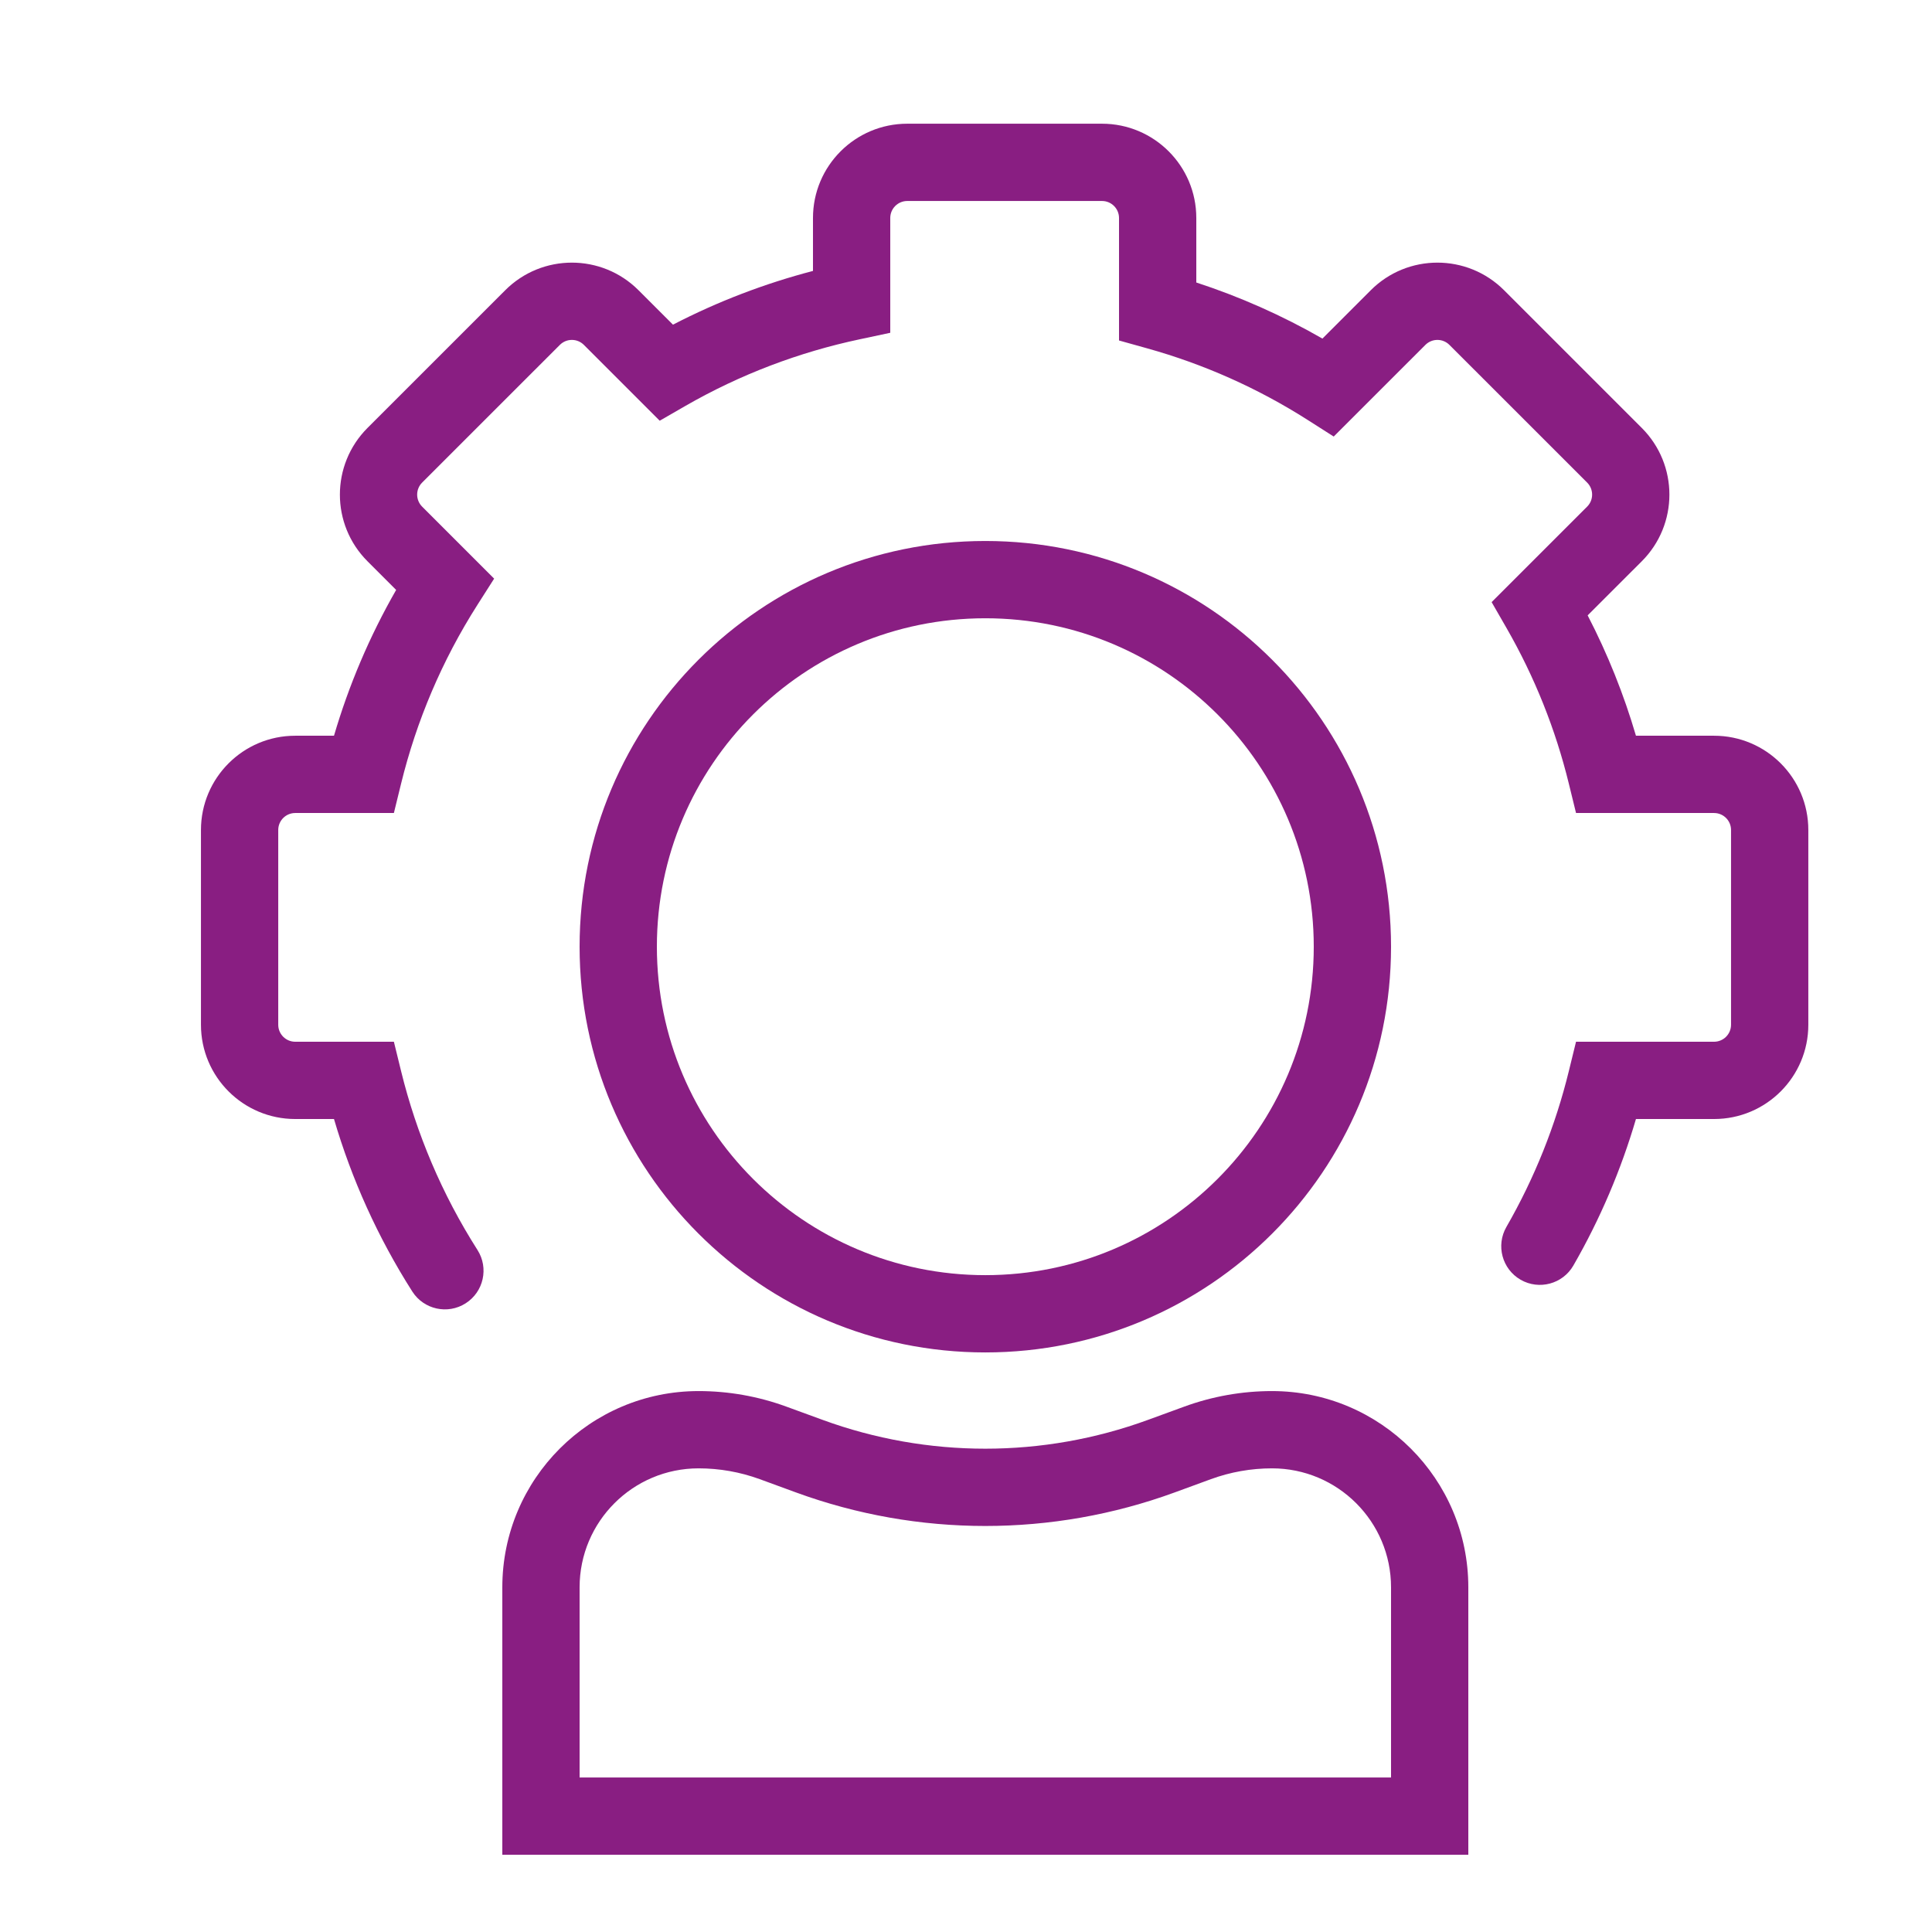
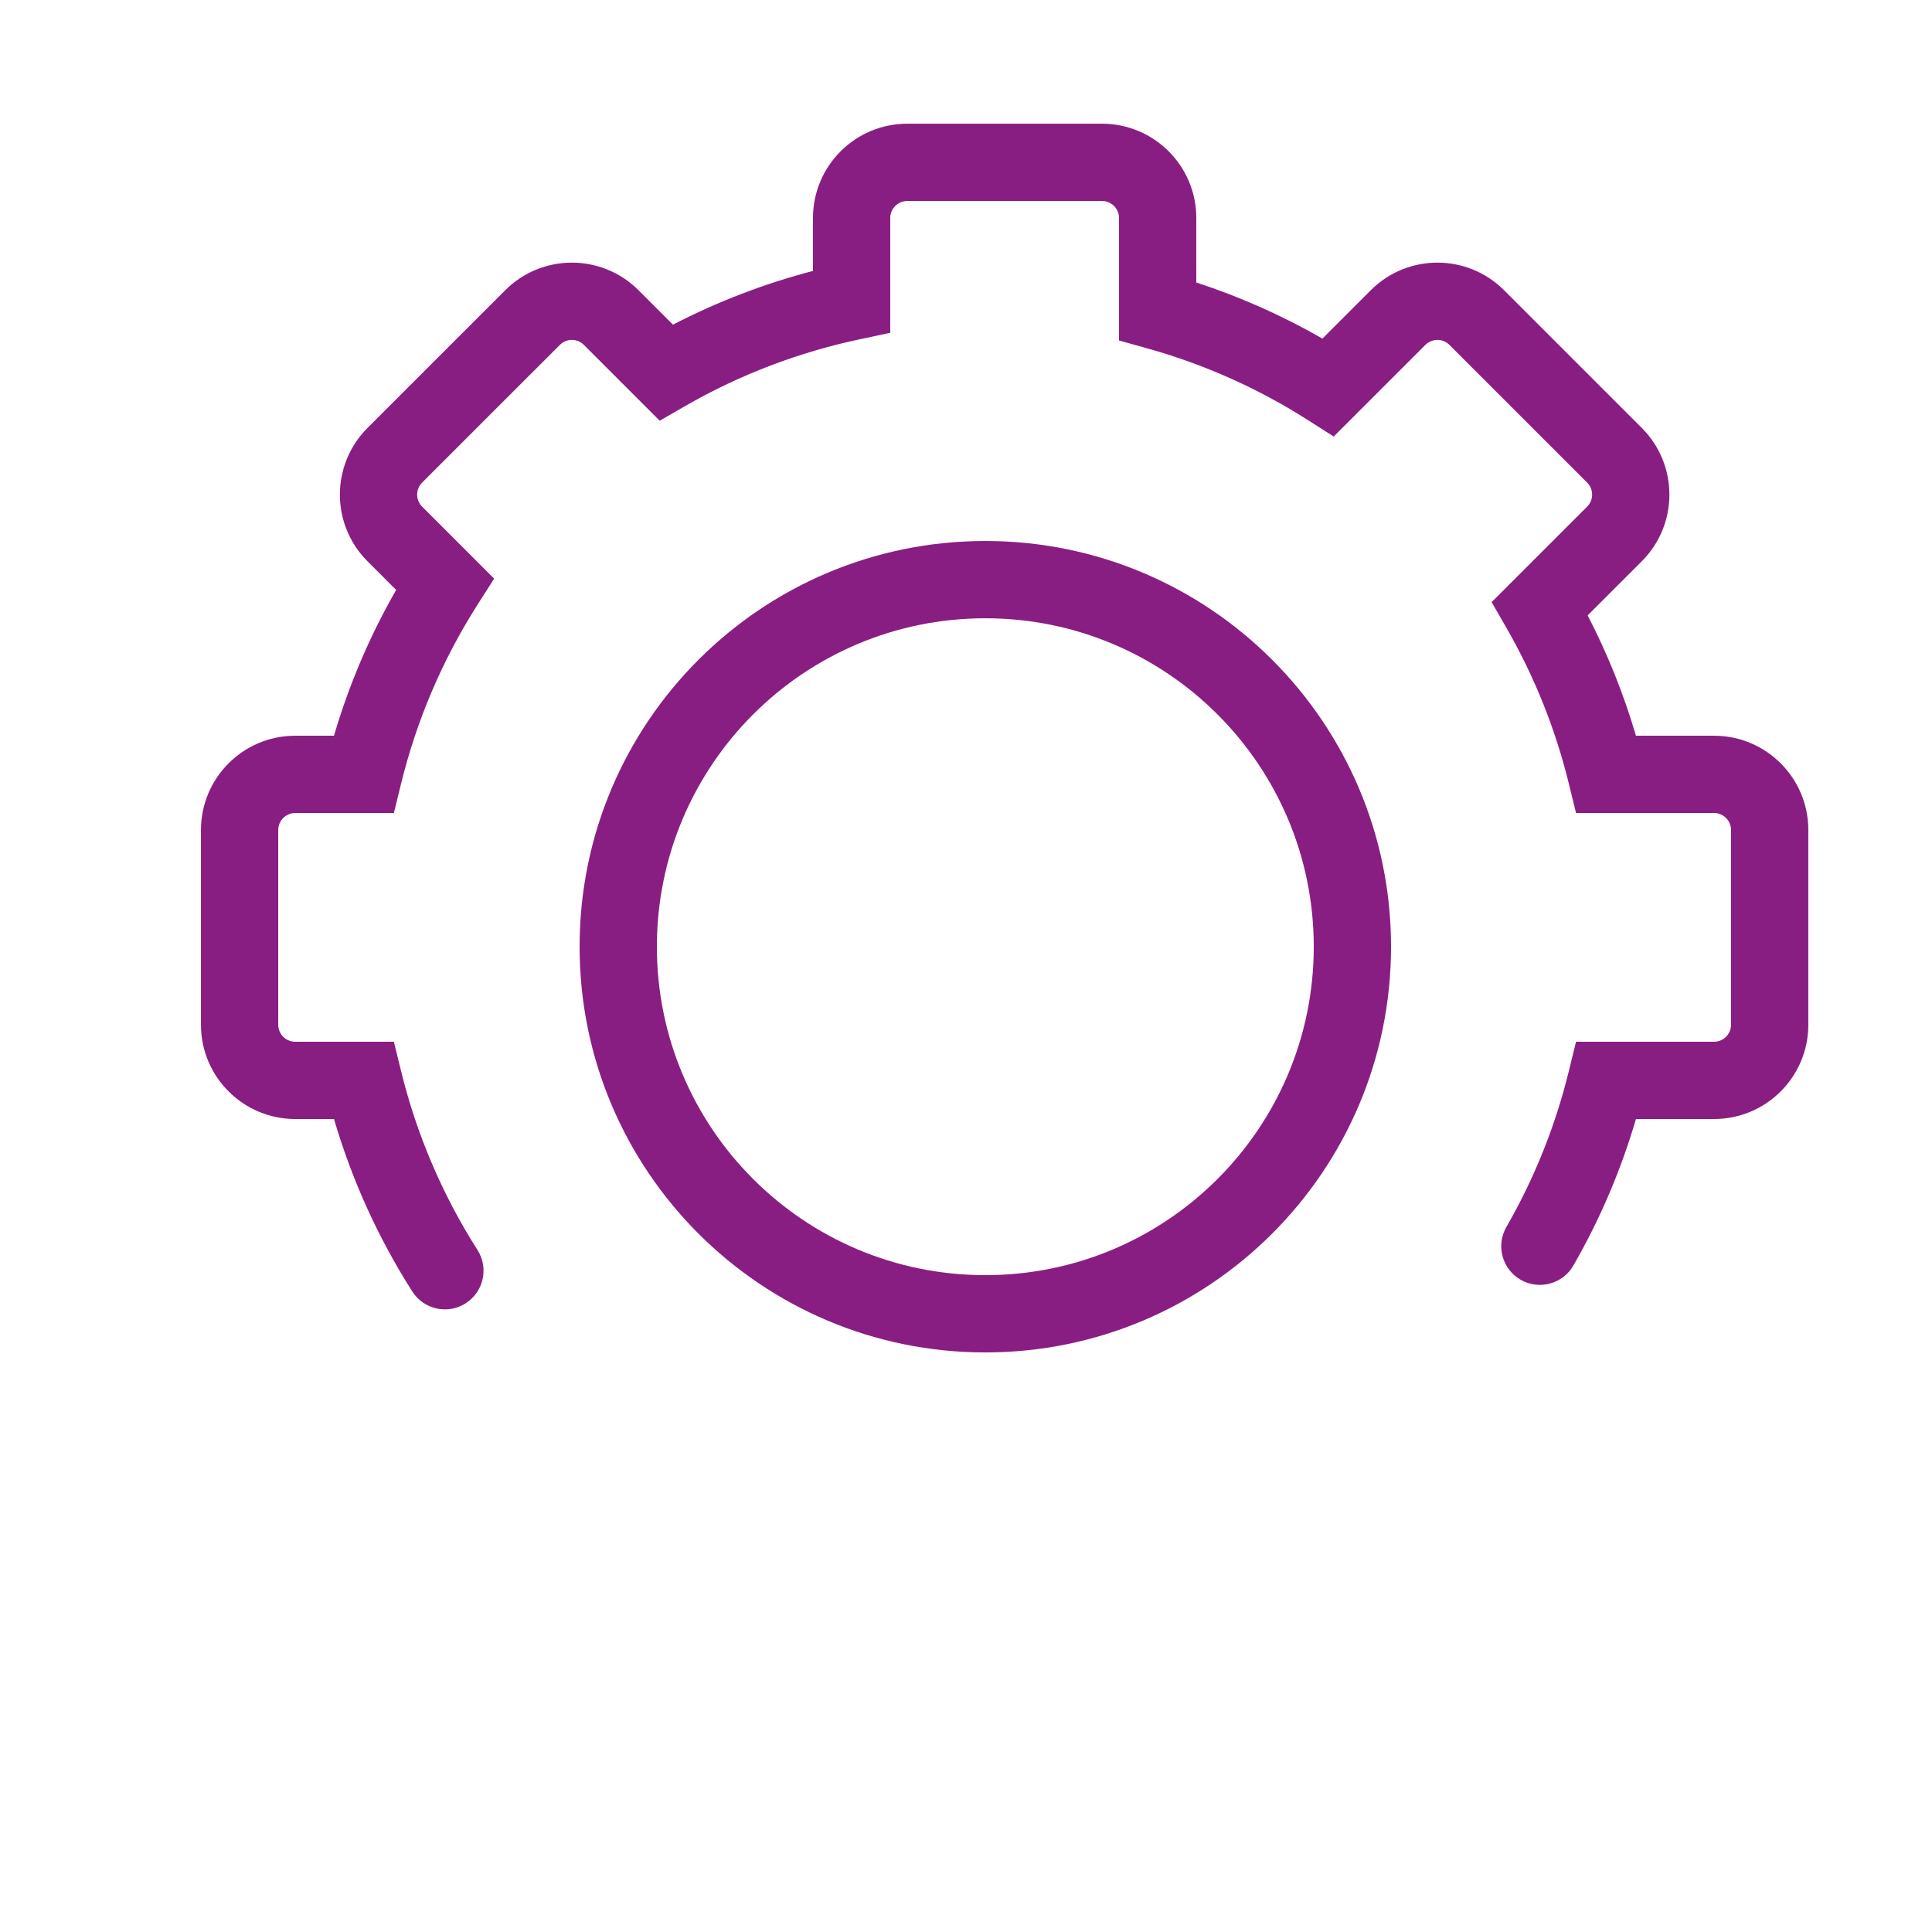
<svg xmlns="http://www.w3.org/2000/svg" width="64" height="64" viewBox="0 0 64 64" fill="none">
  <path d="M32.64 42.241C26.631 42.241 21.76 37.37 21.76 31.361C21.76 25.352 26.631 20.481 32.64 20.481C38.648 20.481 43.52 25.352 43.52 31.361C43.52 37.37 38.648 42.241 32.64 42.241ZM32.64 44.801C40.062 44.801 46.08 38.783 46.08 31.361C46.08 23.938 40.062 17.921 32.64 17.921C25.217 17.921 19.2 23.938 19.2 31.361C19.2 38.783 25.217 44.801 32.64 44.801Z" fill="#891E82" />
-   <path d="M46.08 58.881H19.2V52.583C19.2 50.406 20.965 48.641 23.142 48.641C23.833 48.641 24.518 48.762 25.167 48.999L26.371 49.44C30.419 50.92 34.86 50.92 38.909 49.44L40.113 48.999C40.761 48.762 41.446 48.641 42.137 48.641C44.314 48.641 46.08 50.406 46.08 52.583V58.881ZM23.142 46.081C19.551 46.081 16.64 48.992 16.64 52.583V61.441H48.64V52.583C48.64 48.992 45.728 46.081 42.137 46.081C41.146 46.081 40.164 46.255 39.233 46.595L38.029 47.035C34.549 48.308 30.73 48.308 27.25 47.035L26.046 46.595C25.116 46.255 24.133 46.081 23.142 46.081Z" fill="#891E82" />
  <path d="M57.343 33.946V33.946L57.343 27.495C57.343 27.184 57.091 26.932 56.78 26.932L52.208 26.932L51.969 25.957C51.531 24.168 50.841 22.43 49.901 20.796L49.412 19.946L52.576 16.783C52.796 16.563 52.796 16.206 52.576 15.986L48.014 11.425C47.794 11.205 47.438 11.205 47.218 11.425L44.181 14.461L43.315 13.909C41.648 12.847 39.856 12.057 38.004 11.54L37.069 11.279L37.069 7.221C37.069 6.91 36.816 6.658 36.505 6.658L30.055 6.658V6.658C29.744 6.658 29.491 6.91 29.491 7.221V7.221L29.491 11.024L28.477 11.24C26.473 11.665 24.523 12.401 22.704 13.447L21.854 13.937L19.342 11.425C19.122 11.205 18.766 11.205 18.546 11.425L13.984 15.986C13.764 16.206 13.764 16.563 13.984 16.783L16.369 19.168L15.817 20.034C14.638 21.884 13.795 23.887 13.287 25.957L13.048 26.932L9.78 26.932C9.469 26.932 9.217 27.184 9.217 27.495V27.495L9.217 33.946C9.217 34.257 9.469 34.509 9.78 34.509L13.048 34.509L13.287 35.484C13.795 37.553 14.638 39.556 15.817 41.407C16.197 42.003 16.022 42.794 15.425 43.174C14.829 43.554 14.038 43.379 13.658 42.783C12.512 40.984 11.648 39.059 11.064 37.069H9.78C8.056 37.069 6.657 35.671 6.657 33.946L6.657 27.495C6.657 25.77 8.056 24.372 9.78 24.372L11.064 24.372C11.553 22.704 12.24 21.082 13.123 19.542L12.174 18.593C10.954 17.373 10.955 15.396 12.174 14.176L16.736 9.615C17.955 8.395 19.933 8.395 21.152 9.615L22.293 10.755C23.782 9.984 25.338 9.391 26.931 8.975L26.931 7.221C26.931 5.496 28.33 4.098 30.055 4.098L36.505 4.098V4.098C38.23 4.098 39.629 5.496 39.629 7.221V7.221L39.629 9.358C41.067 9.828 42.468 10.447 43.807 11.216L45.408 9.615C46.627 8.395 48.605 8.395 49.825 9.615L54.386 14.176C55.606 15.396 55.606 17.373 54.386 18.593L52.593 20.385C53.259 21.67 53.792 23.006 54.193 24.372L56.78 24.372V24.372C58.504 24.372 59.903 25.77 59.903 27.495V27.495L59.903 33.946C59.903 35.671 58.505 37.069 56.78 37.069L54.193 37.069C53.701 38.745 53.011 40.375 52.12 41.922C51.768 42.534 50.985 42.745 50.372 42.393C49.76 42.04 49.549 41.258 49.901 40.645C50.841 39.011 51.531 37.273 51.969 35.484L52.208 34.509L56.78 34.509V34.509C57.091 34.509 57.343 34.257 57.343 33.946Z" fill="#891E82" />
</svg>